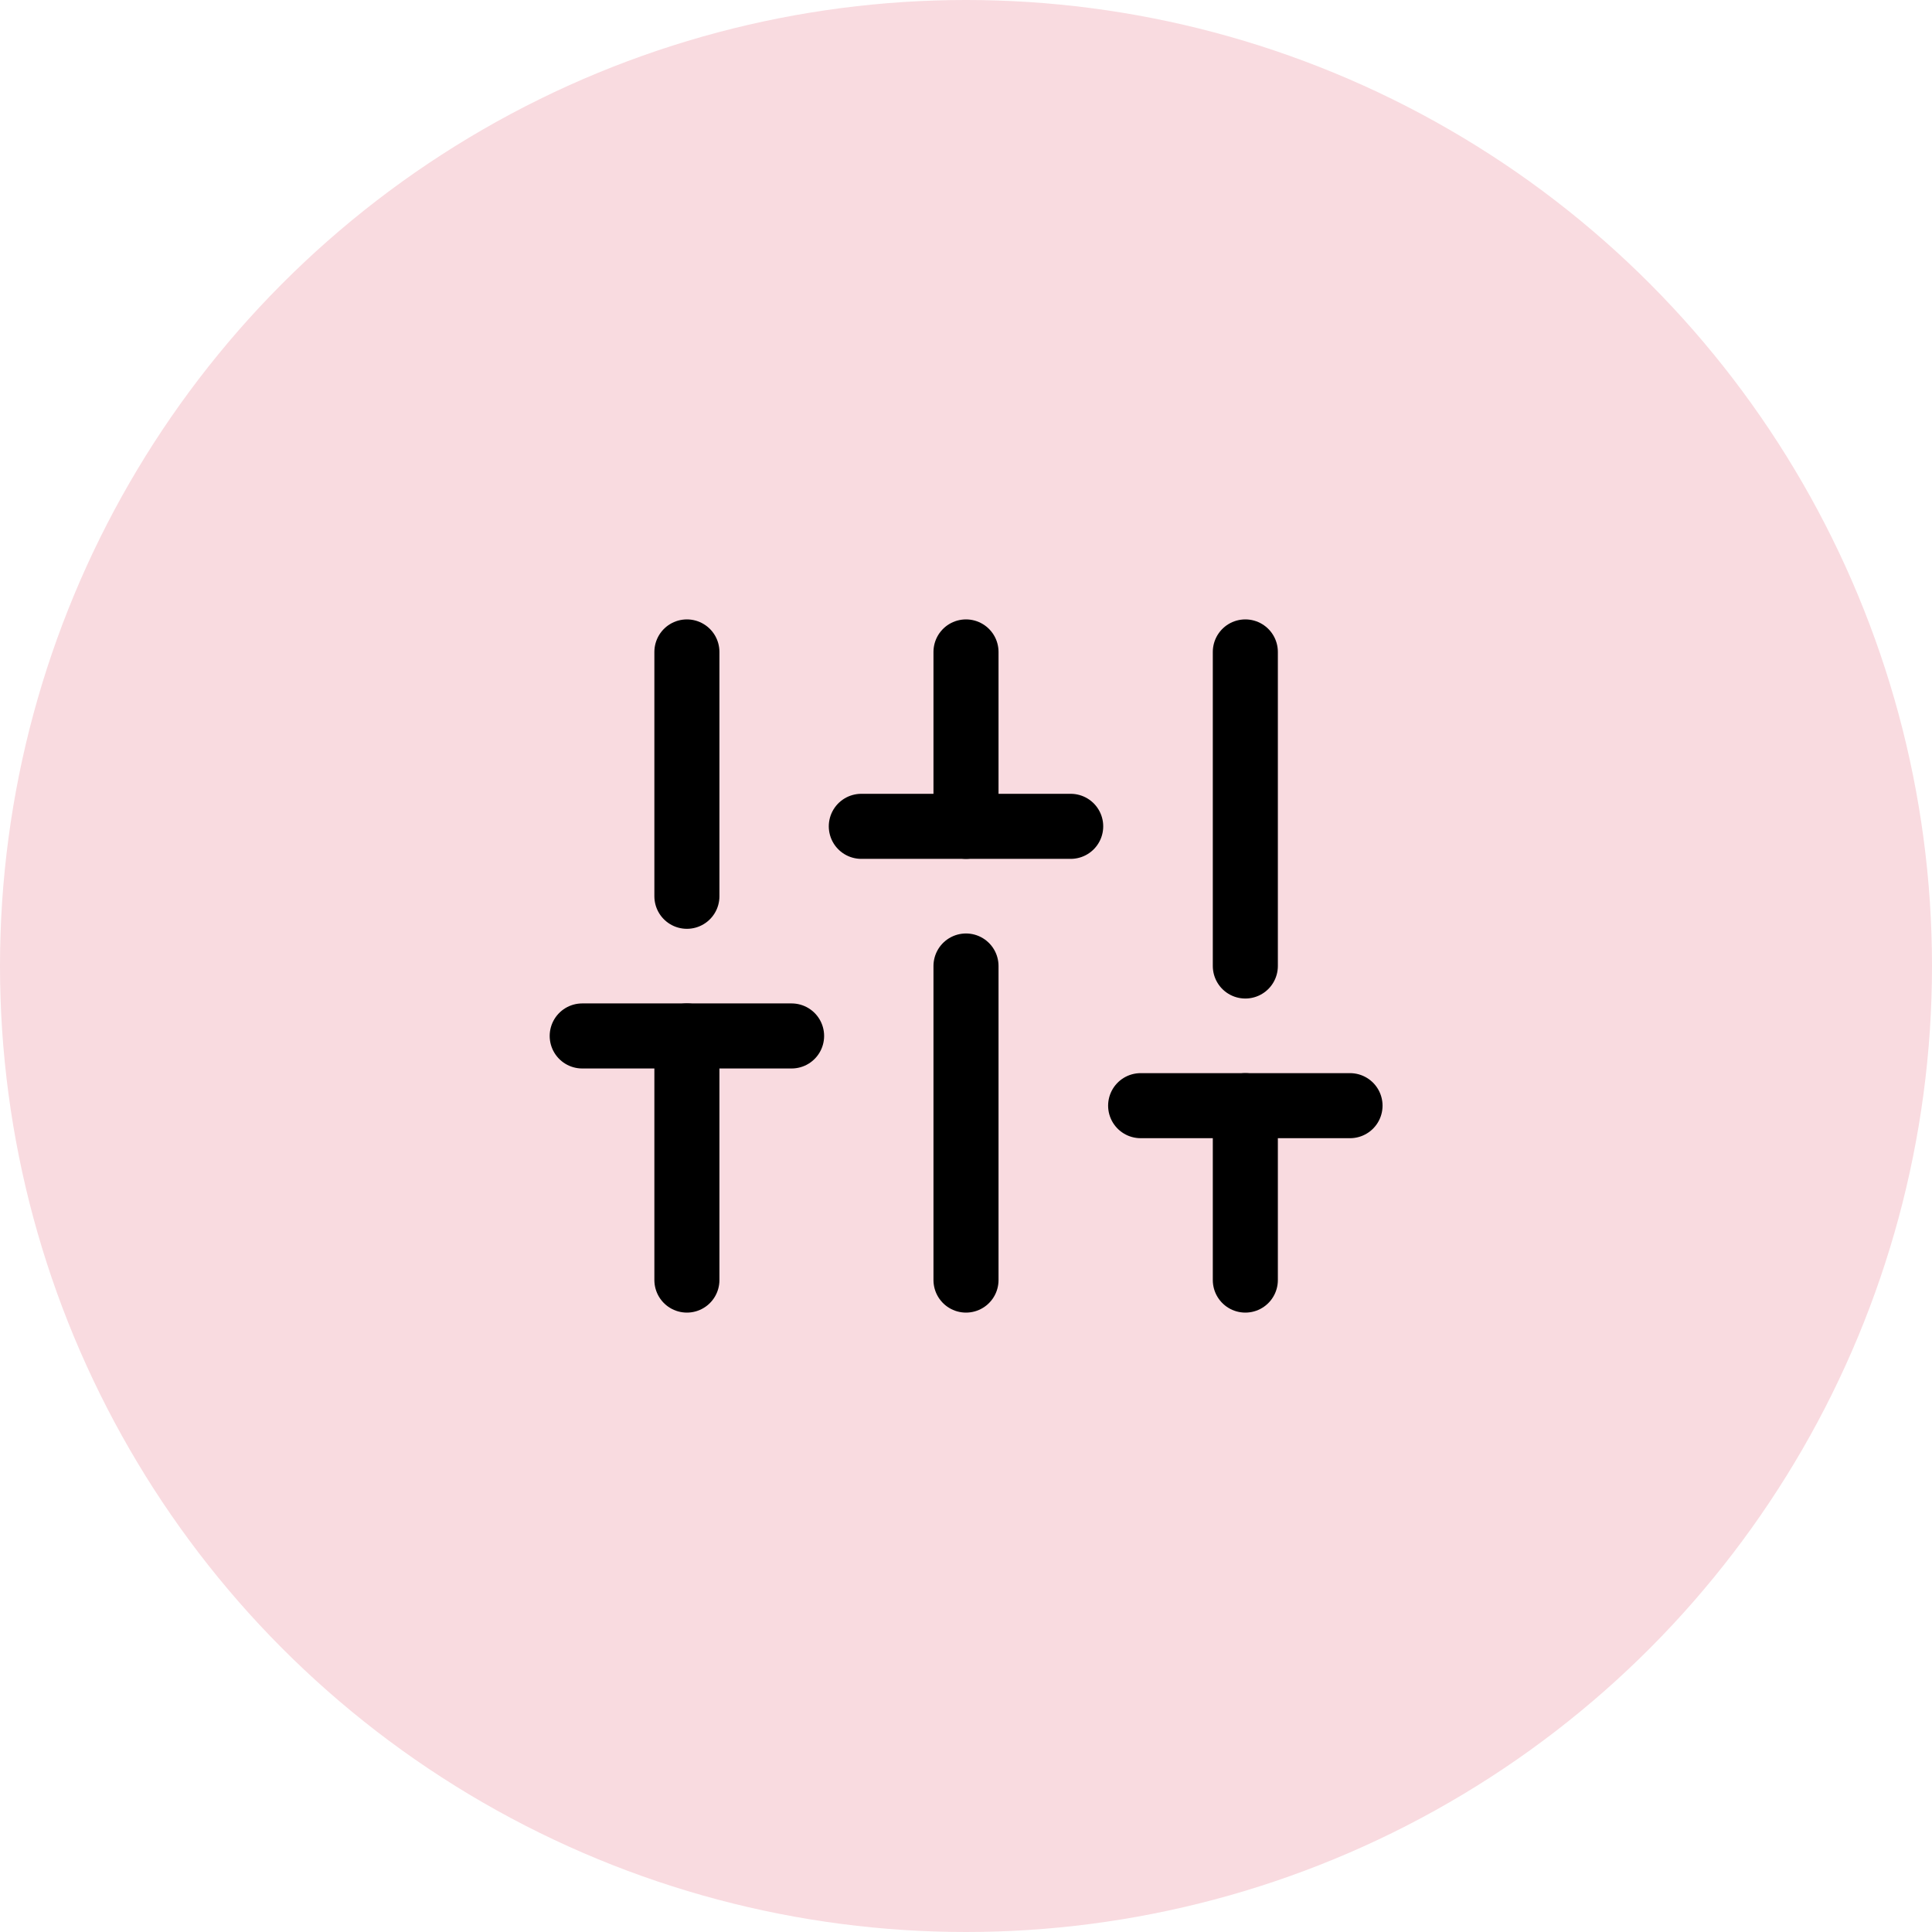
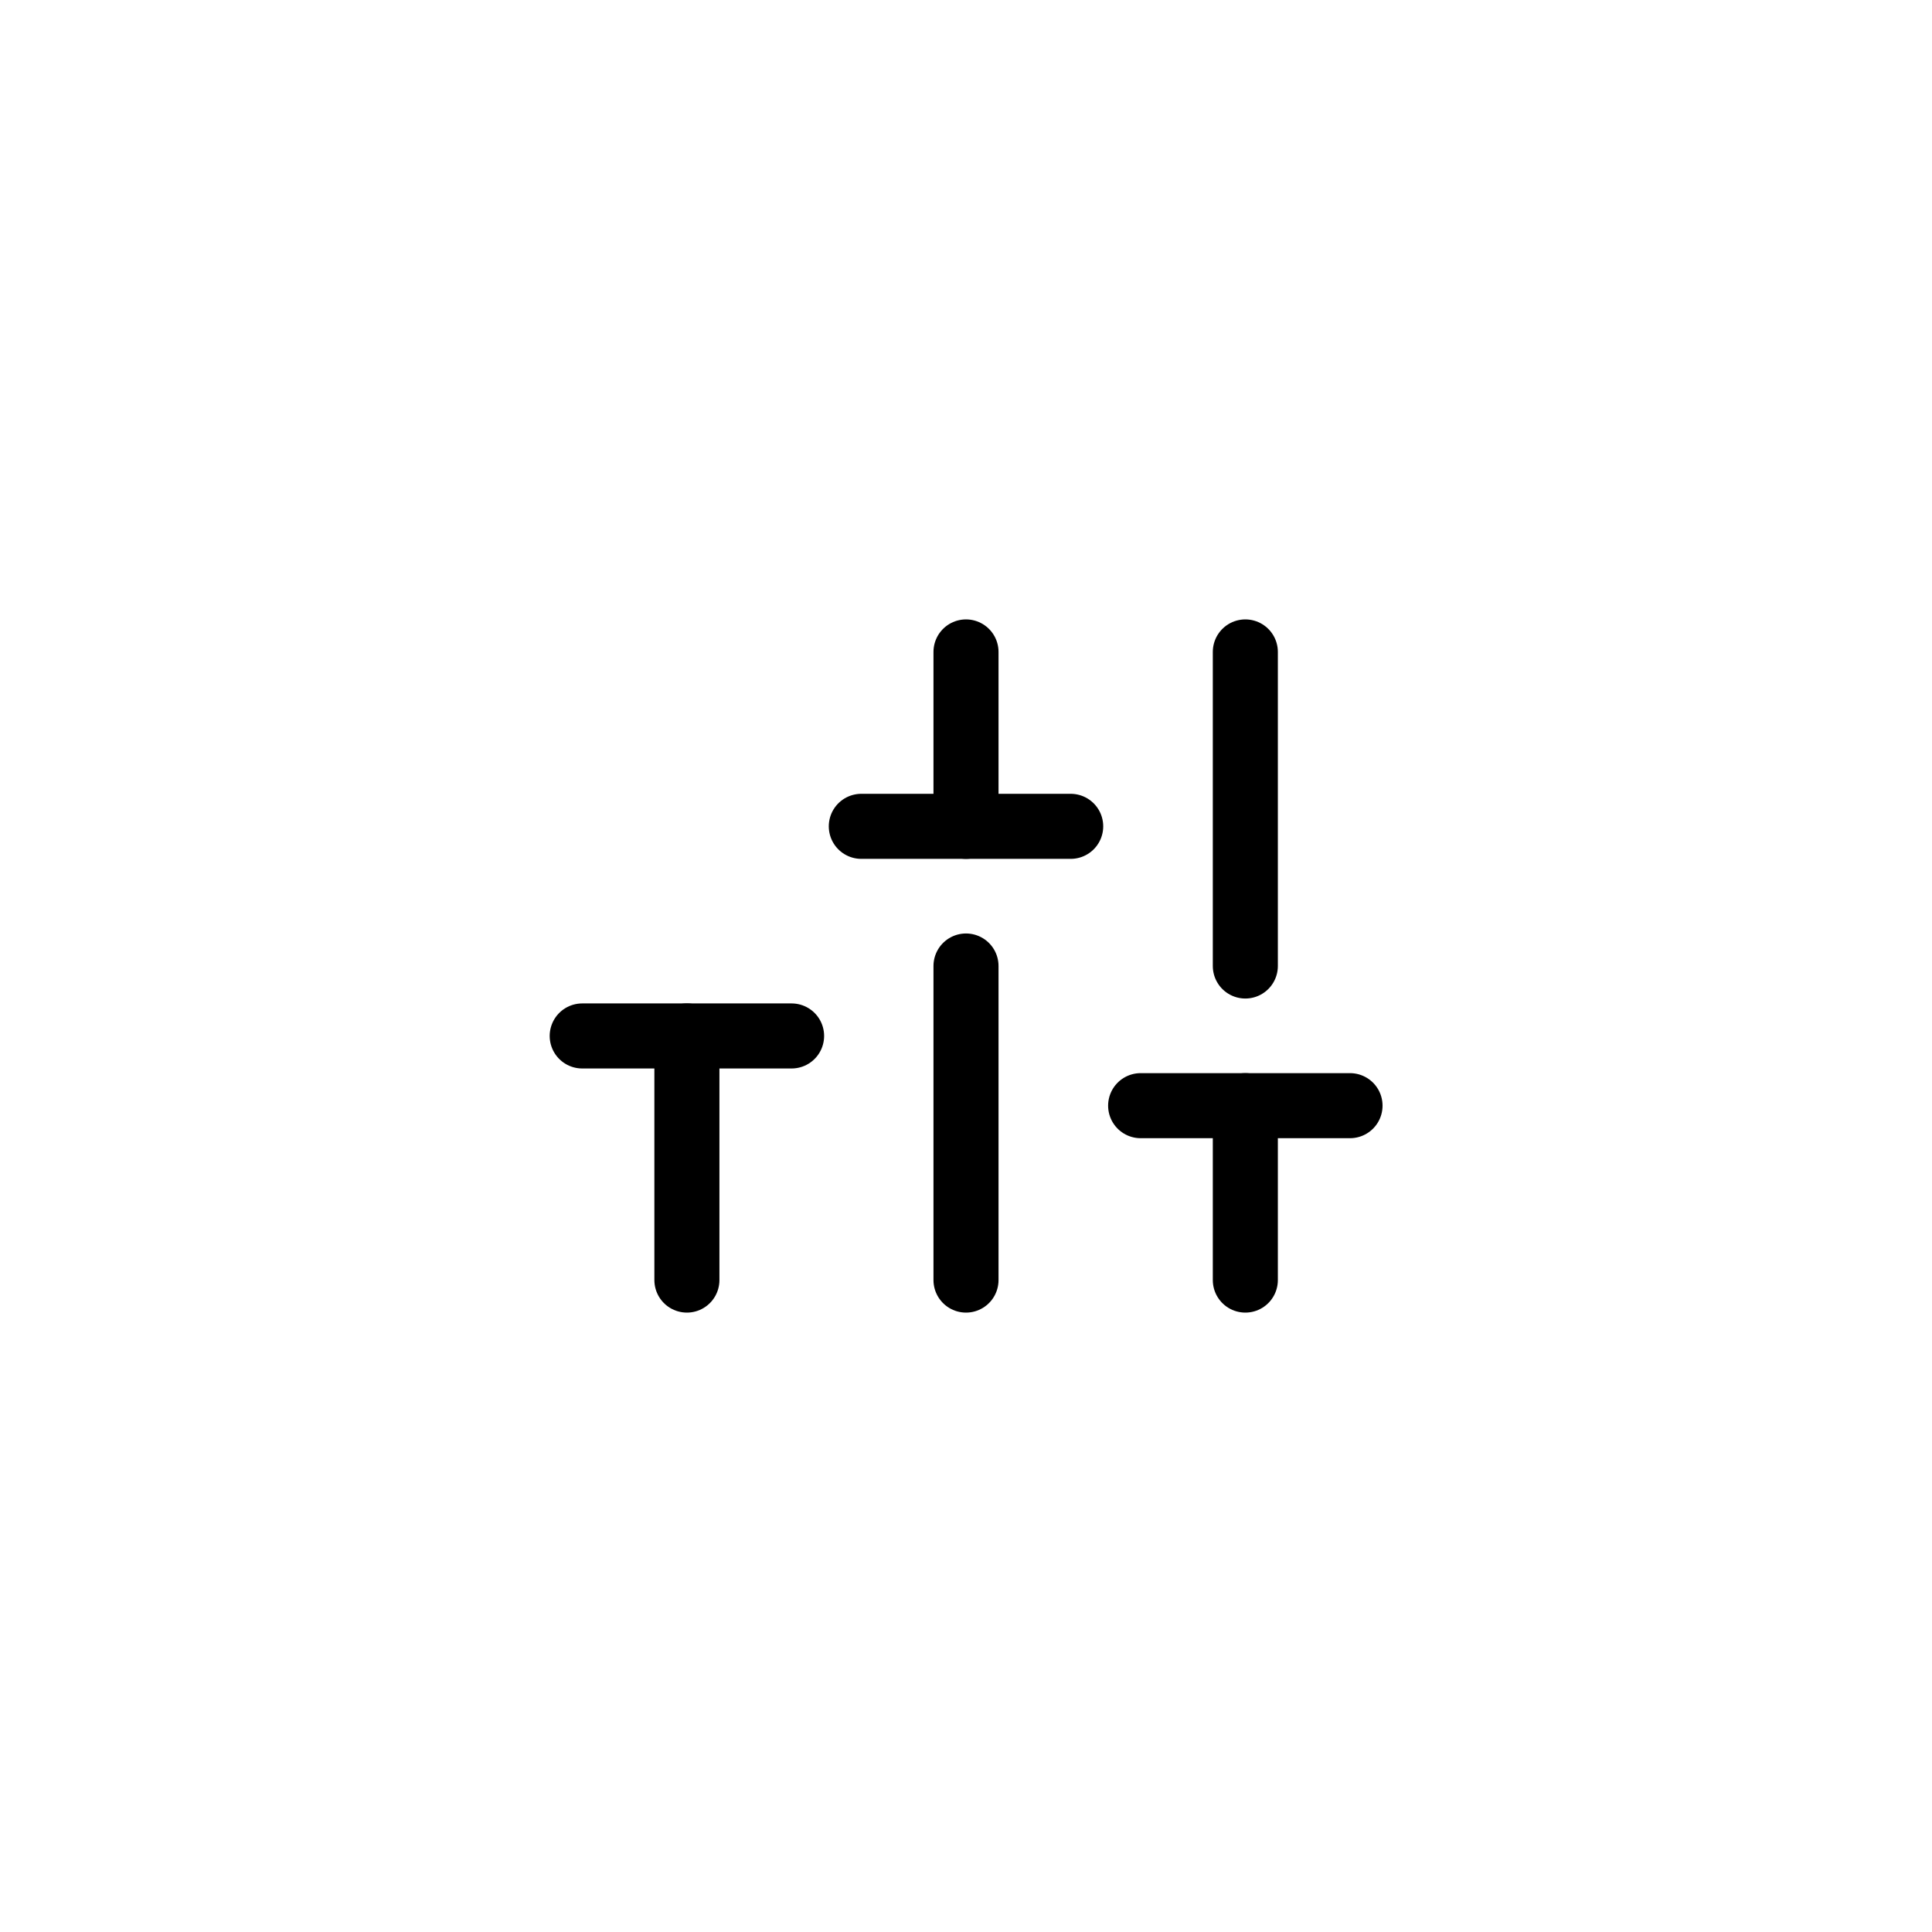
<svg xmlns="http://www.w3.org/2000/svg" id="Calque_2" data-name="Calque 2" viewBox="0 0 82.86 82.86">
  <defs>
    <style> .cls-1 { fill: none; stroke: #000; stroke-linecap: round; stroke-linejoin: round; stroke-width: 2.79px; } .cls-2 { fill: #f9dbe0; stroke-width: 0px; } </style>
  </defs>
  <g id="Calque_1-2" data-name="Calque 1">
    <g>
-       <circle class="cls-2" cx="41.43" cy="41.43" r="41.43" />
      <g>
        <line class="cls-1" x1="29.46" y1="54.9" x2="29.46" y2="44.43" />
-         <line class="cls-1" x1="29.46" y1="38.44" x2="29.46" y2="27.96" />
        <line class="cls-1" x1="41.43" y1="54.9" x2="41.43" y2="41.43" />
        <line class="cls-1" x1="41.43" y1="35.44" x2="41.43" y2="27.96" />
        <line class="cls-1" x1="53.41" y1="54.9" x2="53.41" y2="47.42" />
        <line class="cls-1" x1="53.41" y1="41.43" x2="53.41" y2="27.96" />
        <line class="cls-1" x1="24.97" y1="44.43" x2="33.95" y2="44.43" />
        <line class="cls-1" x1="36.94" y1="35.44" x2="45.92" y2="35.44" />
        <line class="cls-1" x1="48.92" y1="47.42" x2="57.9" y2="47.42" />
      </g>
    </g>
  </g>
</svg>